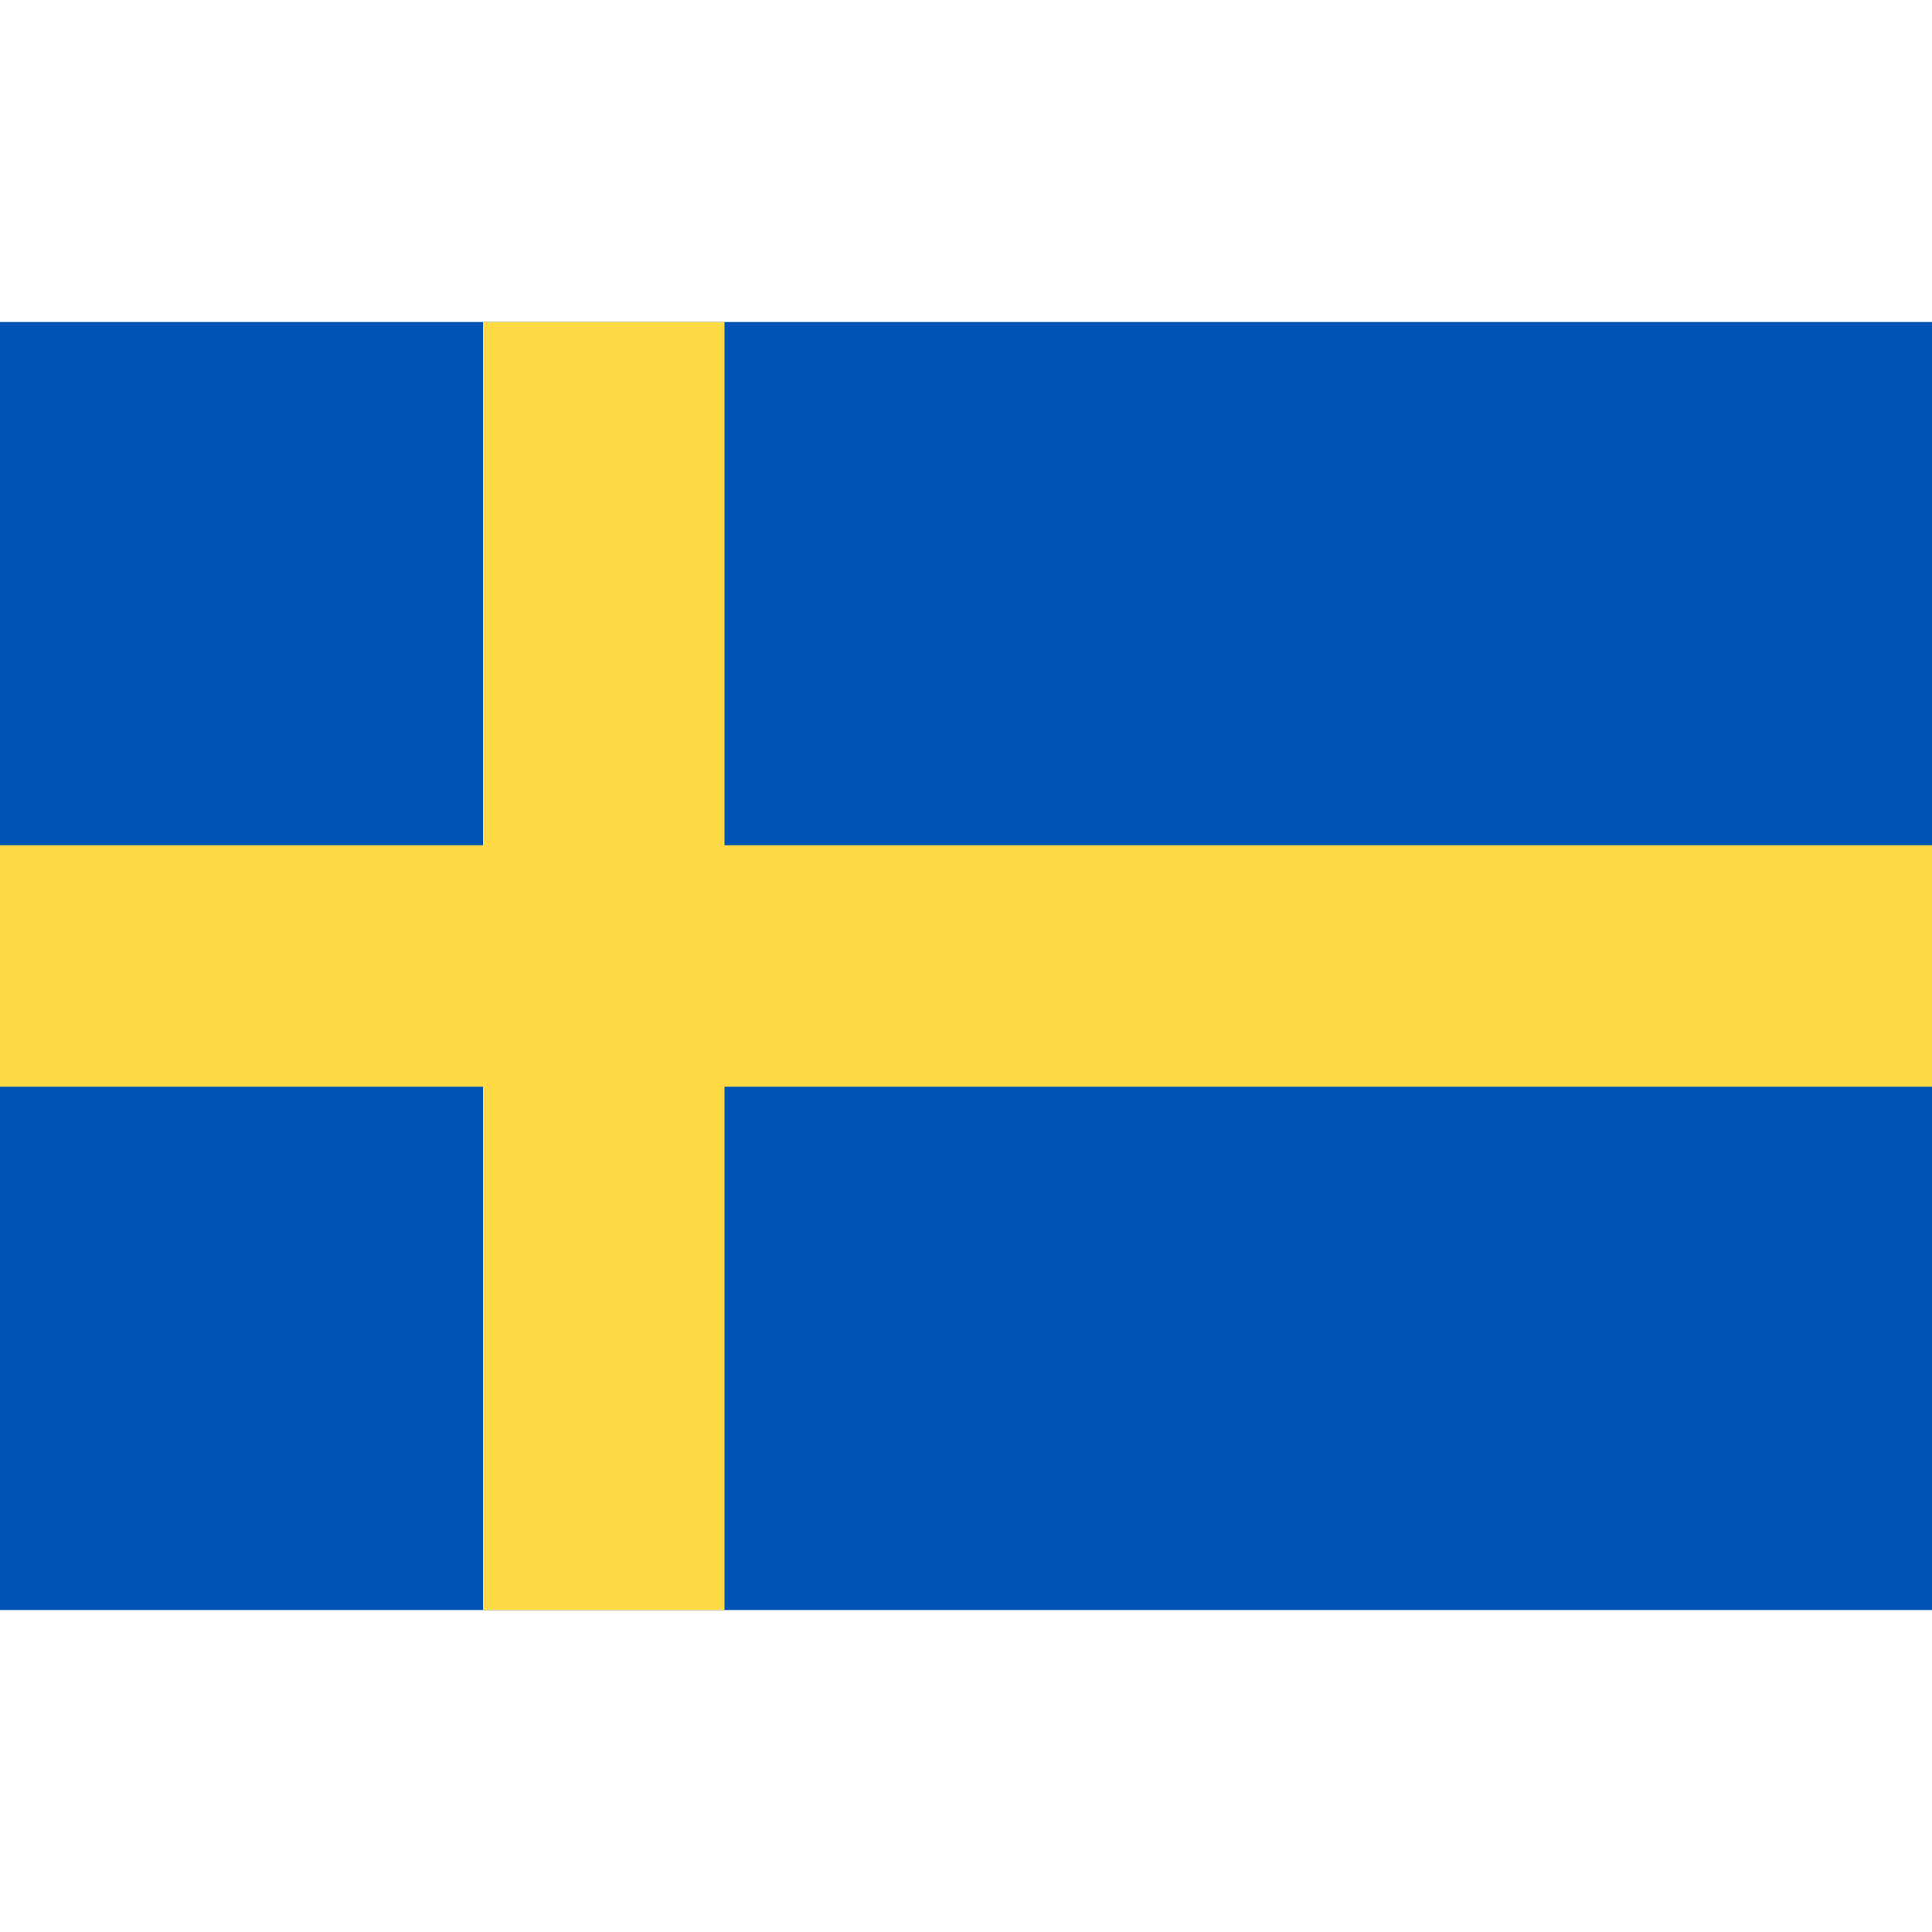
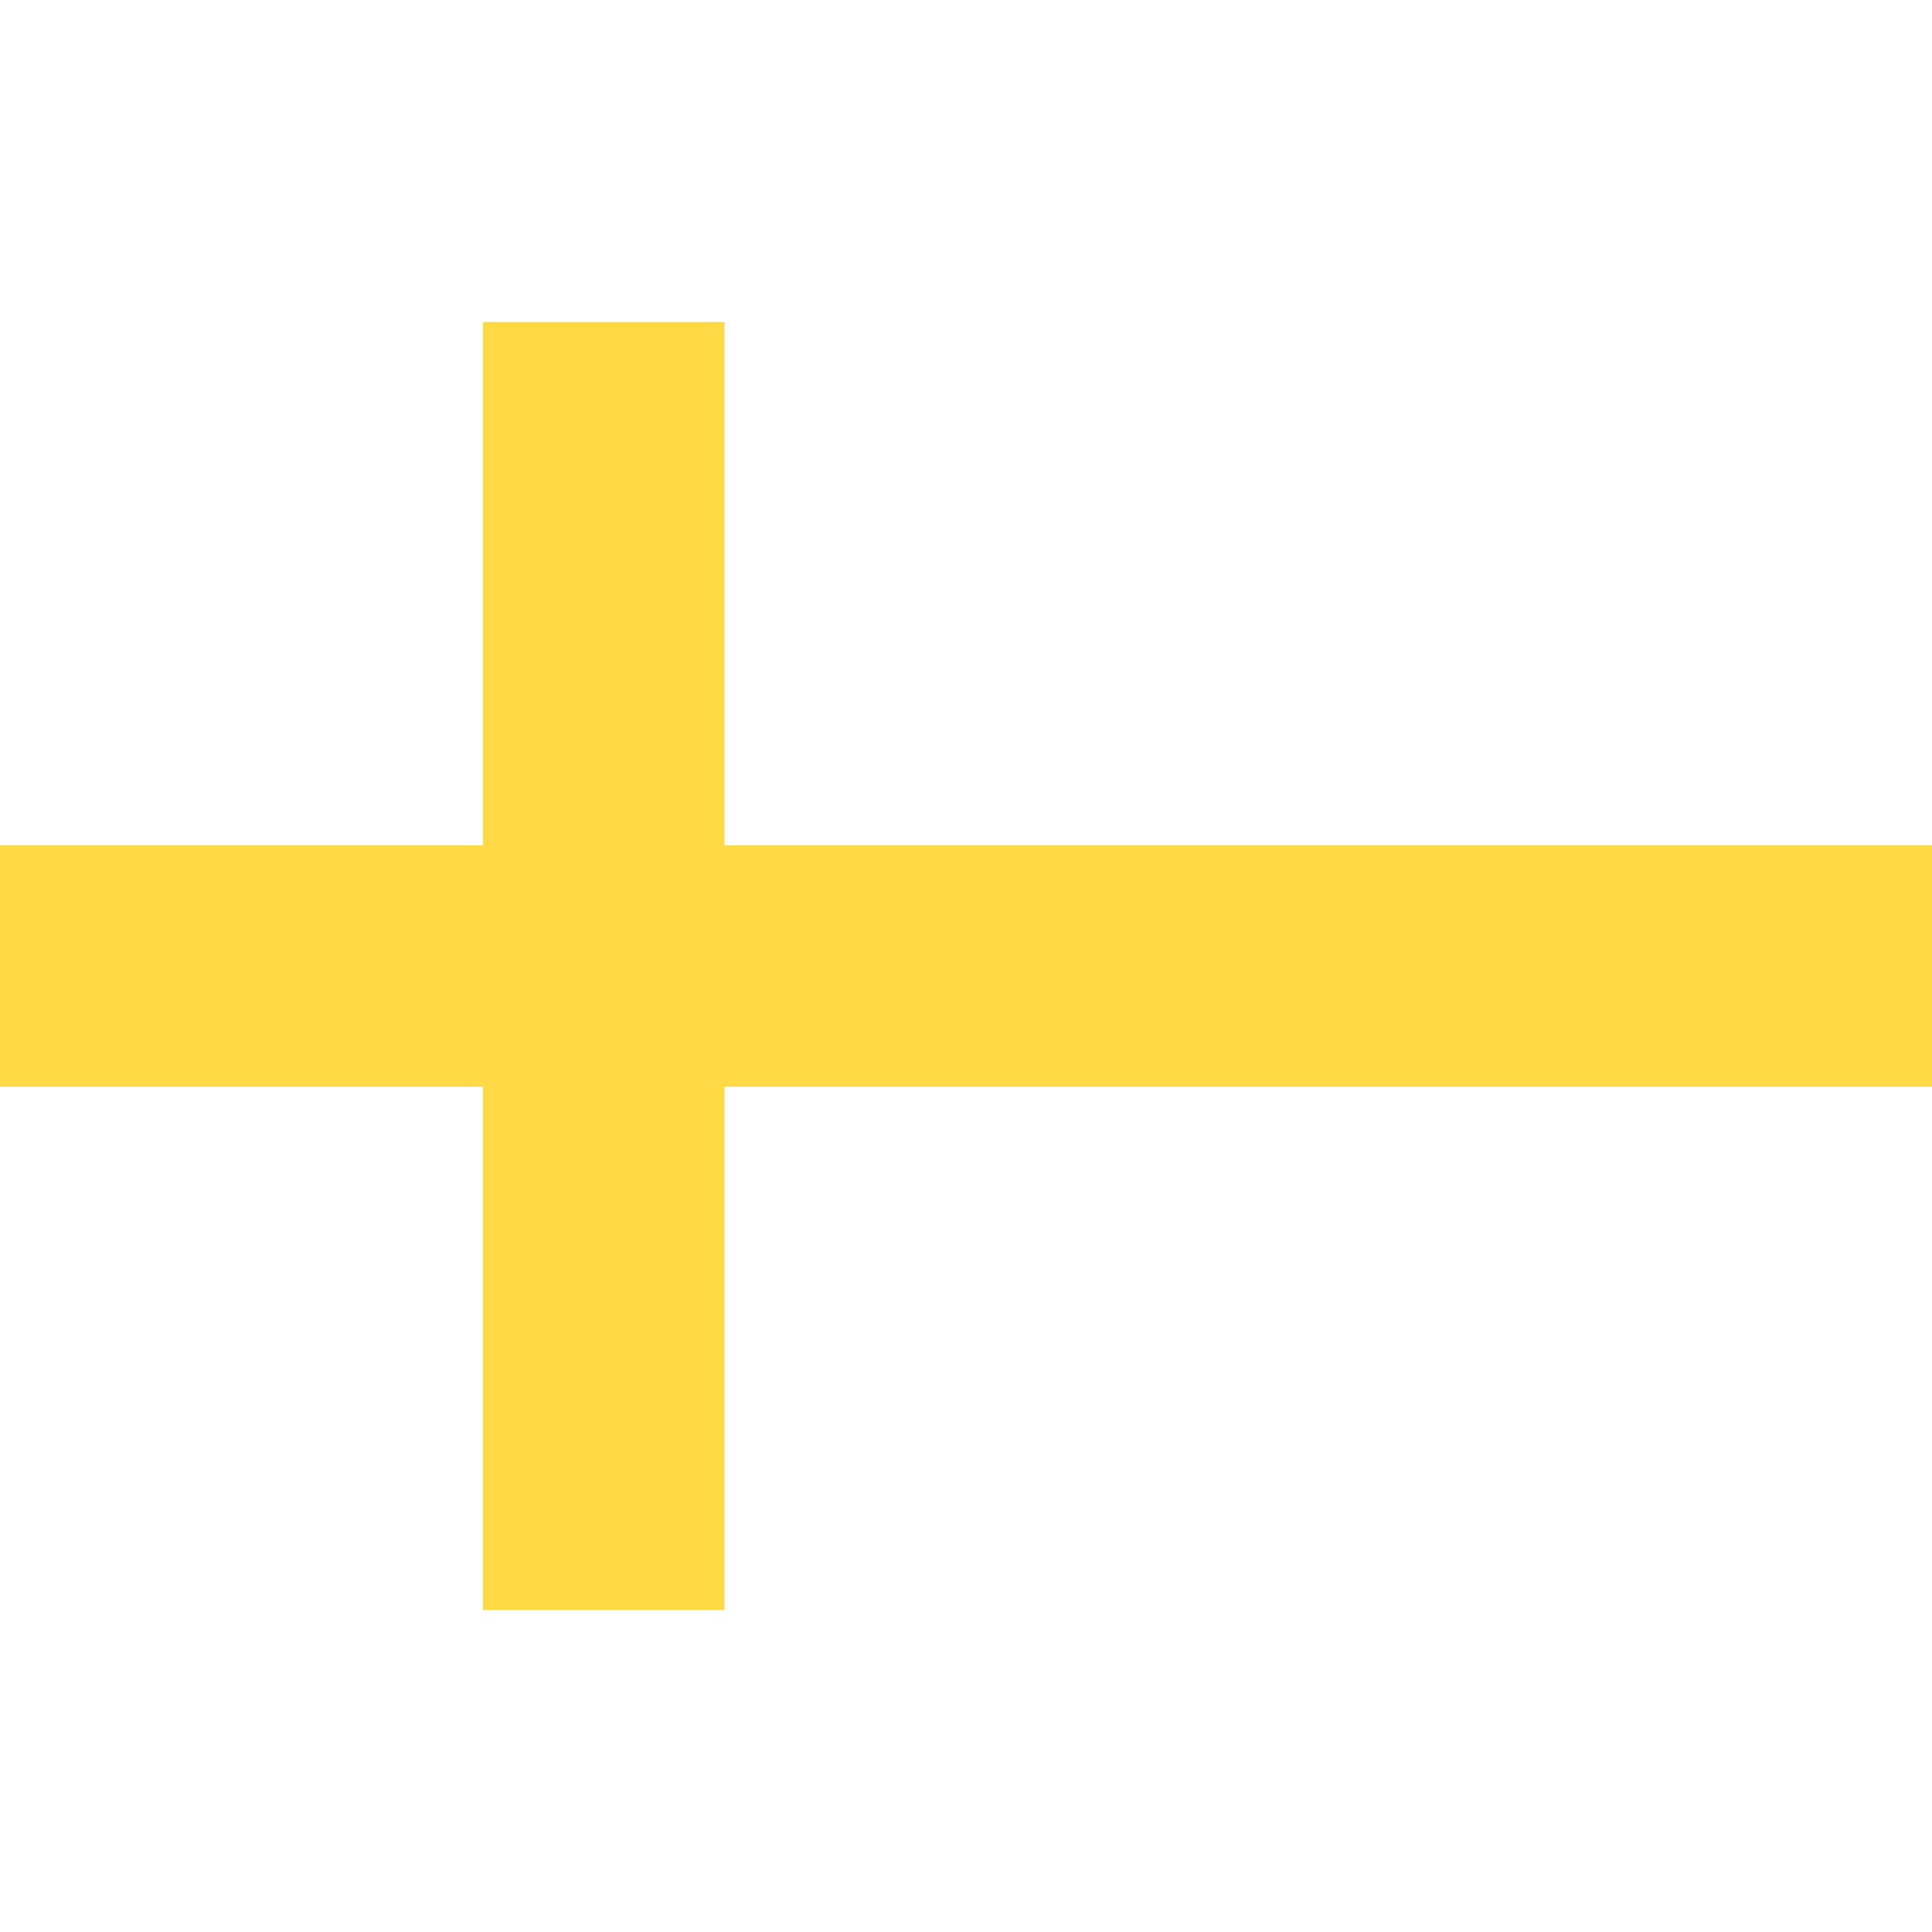
<svg xmlns="http://www.w3.org/2000/svg" version="1.1" width="512" height="512" x="0" y="0" viewBox="0 0 512 512" style="enable-background:new 0 0 512 512" xml:space="preserve" class="">
  <g>
-     <path d="M0 85.333h512V426.67H0z" style="" fill="#0052b4" data-original="#0052b4" />
    <path d="M192 85.33h-64v138.666H0v64h128v138.666h64V287.996h320v-64H192z" style="" fill="#ffda44" data-original="#ffda44" />
  </g>
</svg>